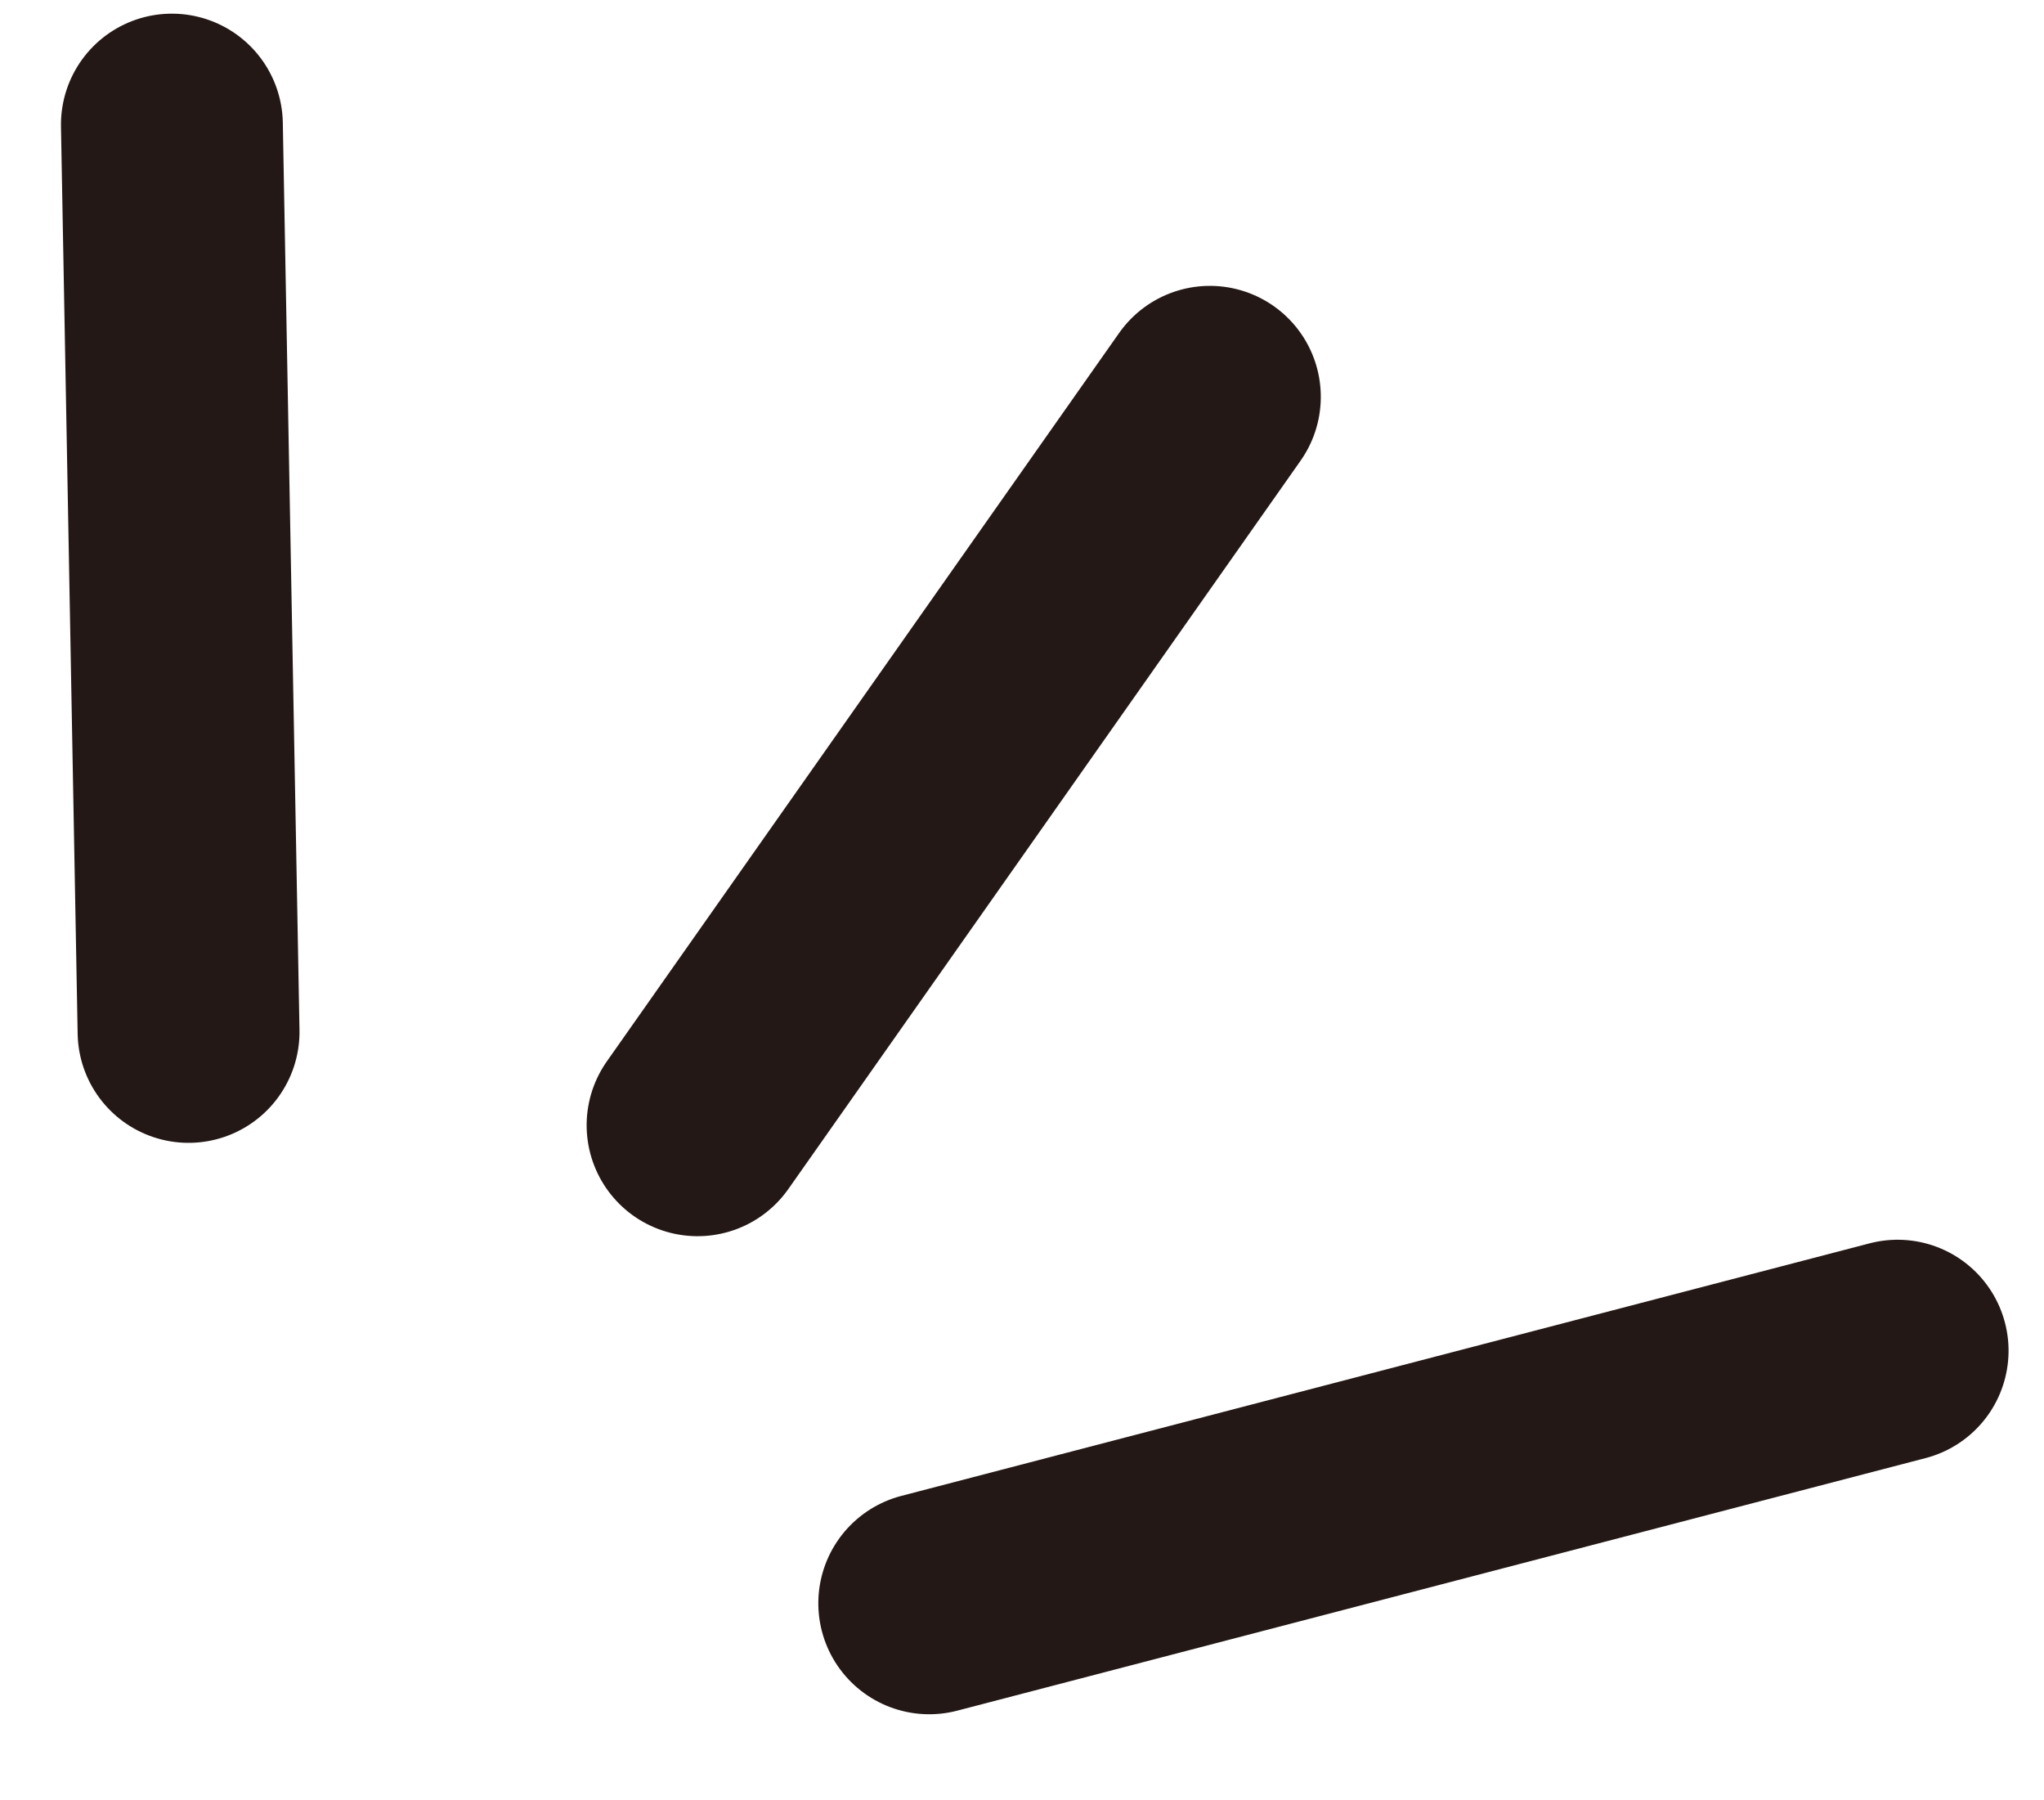
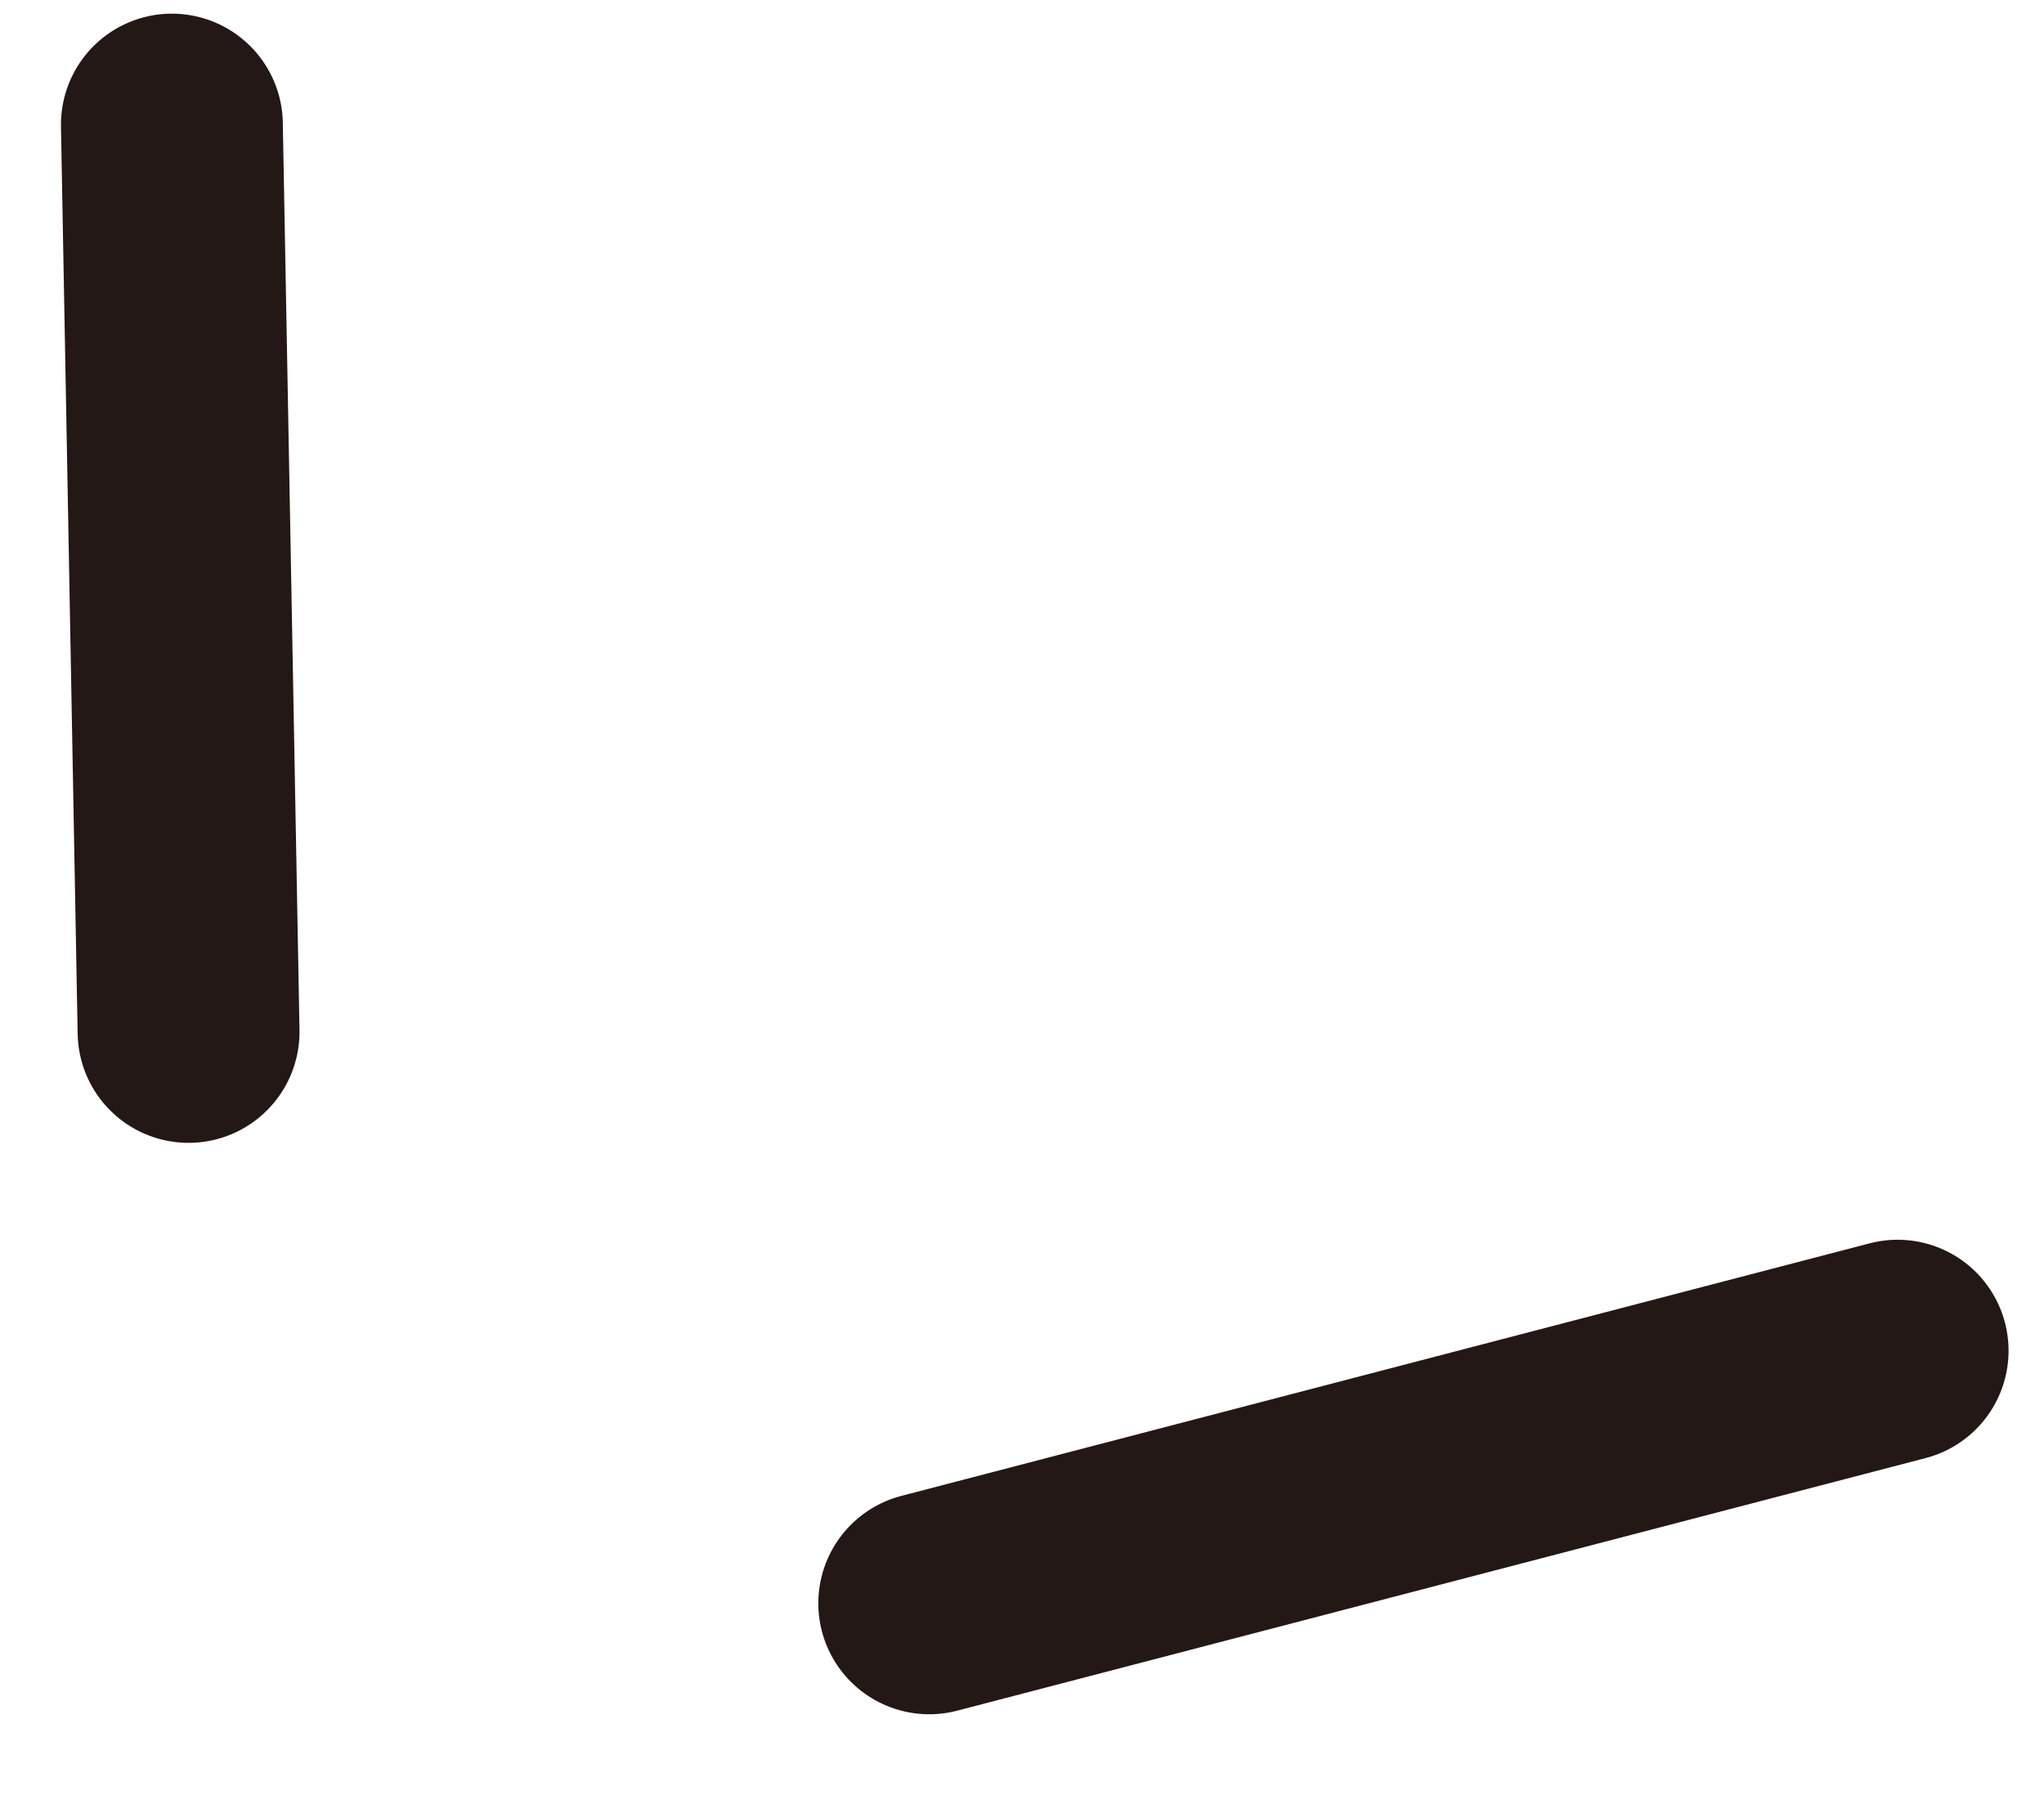
<svg xmlns="http://www.w3.org/2000/svg" width="18.425" height="16.218" viewBox="0 0 18.425 16.218">
  <g id="text" transform="translate(32.261 3.873) rotate(76)">
    <g id="グループ_171" data-name="グループ 171" transform="translate(-10.098 13.726)">
      <g id="グループ_170" data-name="グループ 170" transform="translate(0 15.408) rotate(-73)">
-         <line id="線_25" data-name="線 25" x1="4.268" y2="6.797" transform="translate(5.204 1.96)" fill="none" stroke="#231815" stroke-linecap="round" stroke-linejoin="round" stroke-width="2" />
        <line id="線_26" data-name="線 26" x2="0.578" y2="8.157" fill="none" stroke="#231815" stroke-linecap="round" stroke-linejoin="round" stroke-width="2" />
        <line id="線_27" data-name="線 27" x1="8.598" y2="2.73" transform="translate(7.515 10.22)" fill="none" stroke="#231815" stroke-linecap="round" stroke-linejoin="round" stroke-width="2" />
      </g>
    </g>
  </g>
</svg>